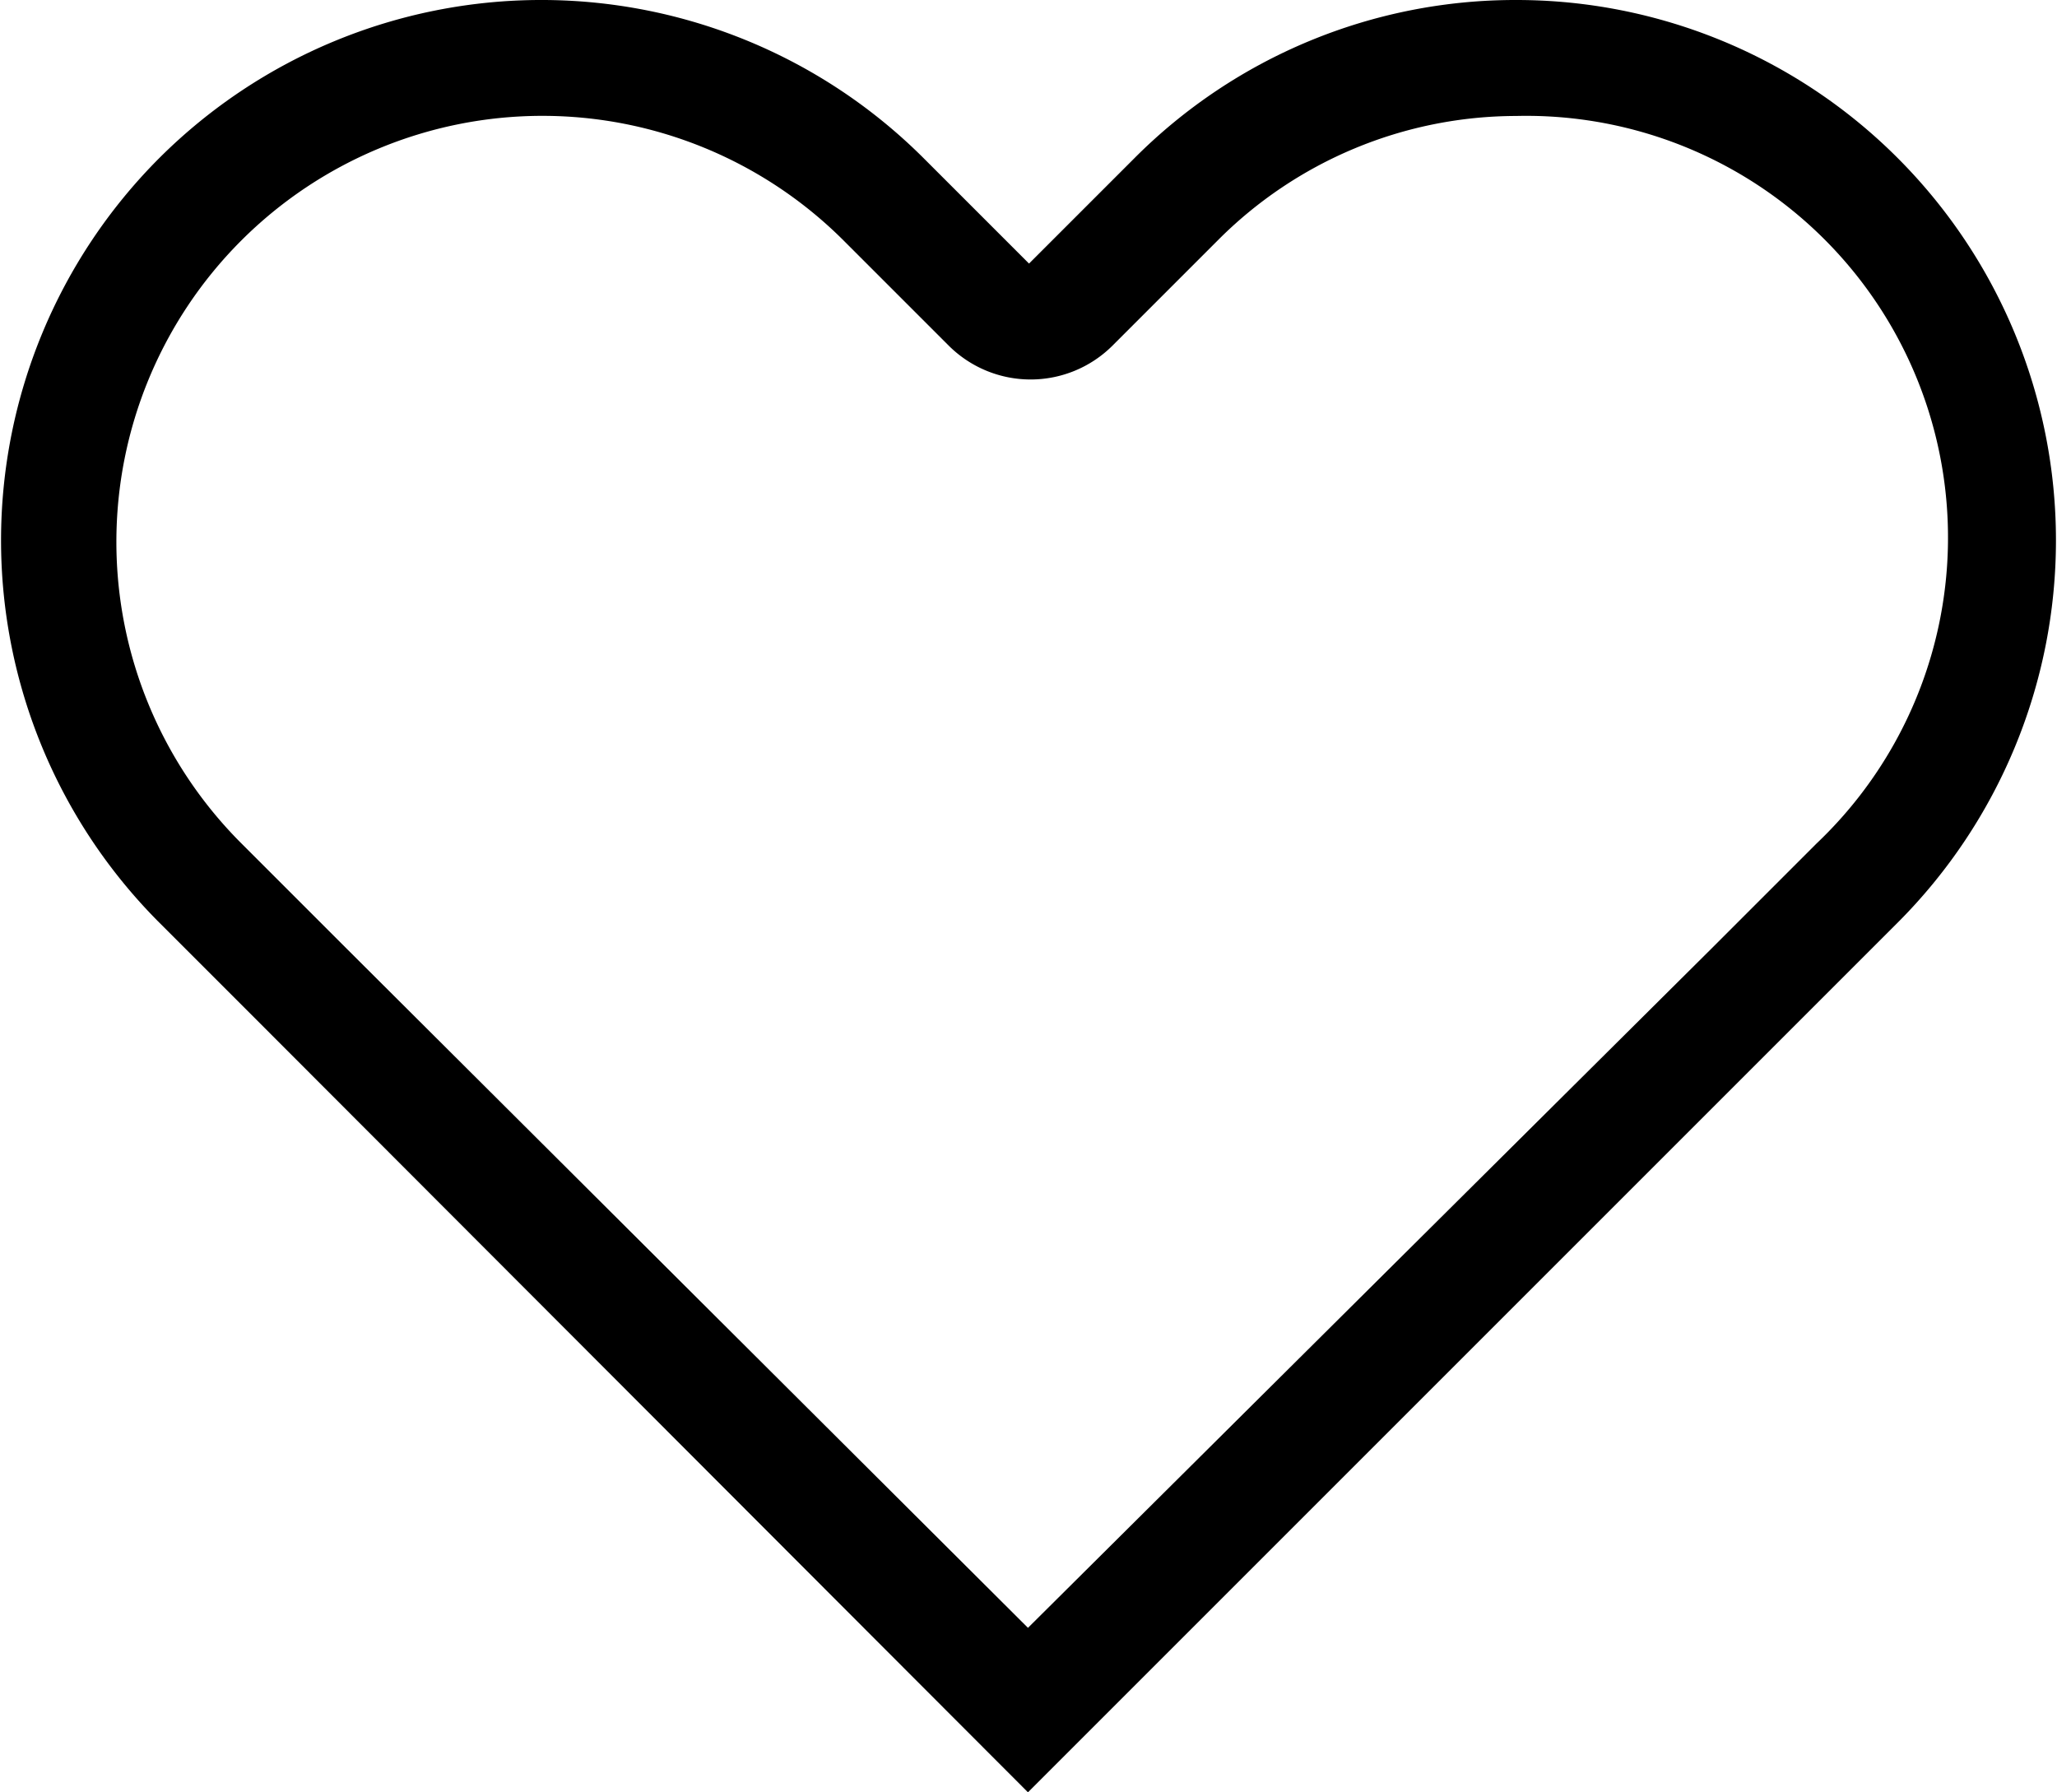
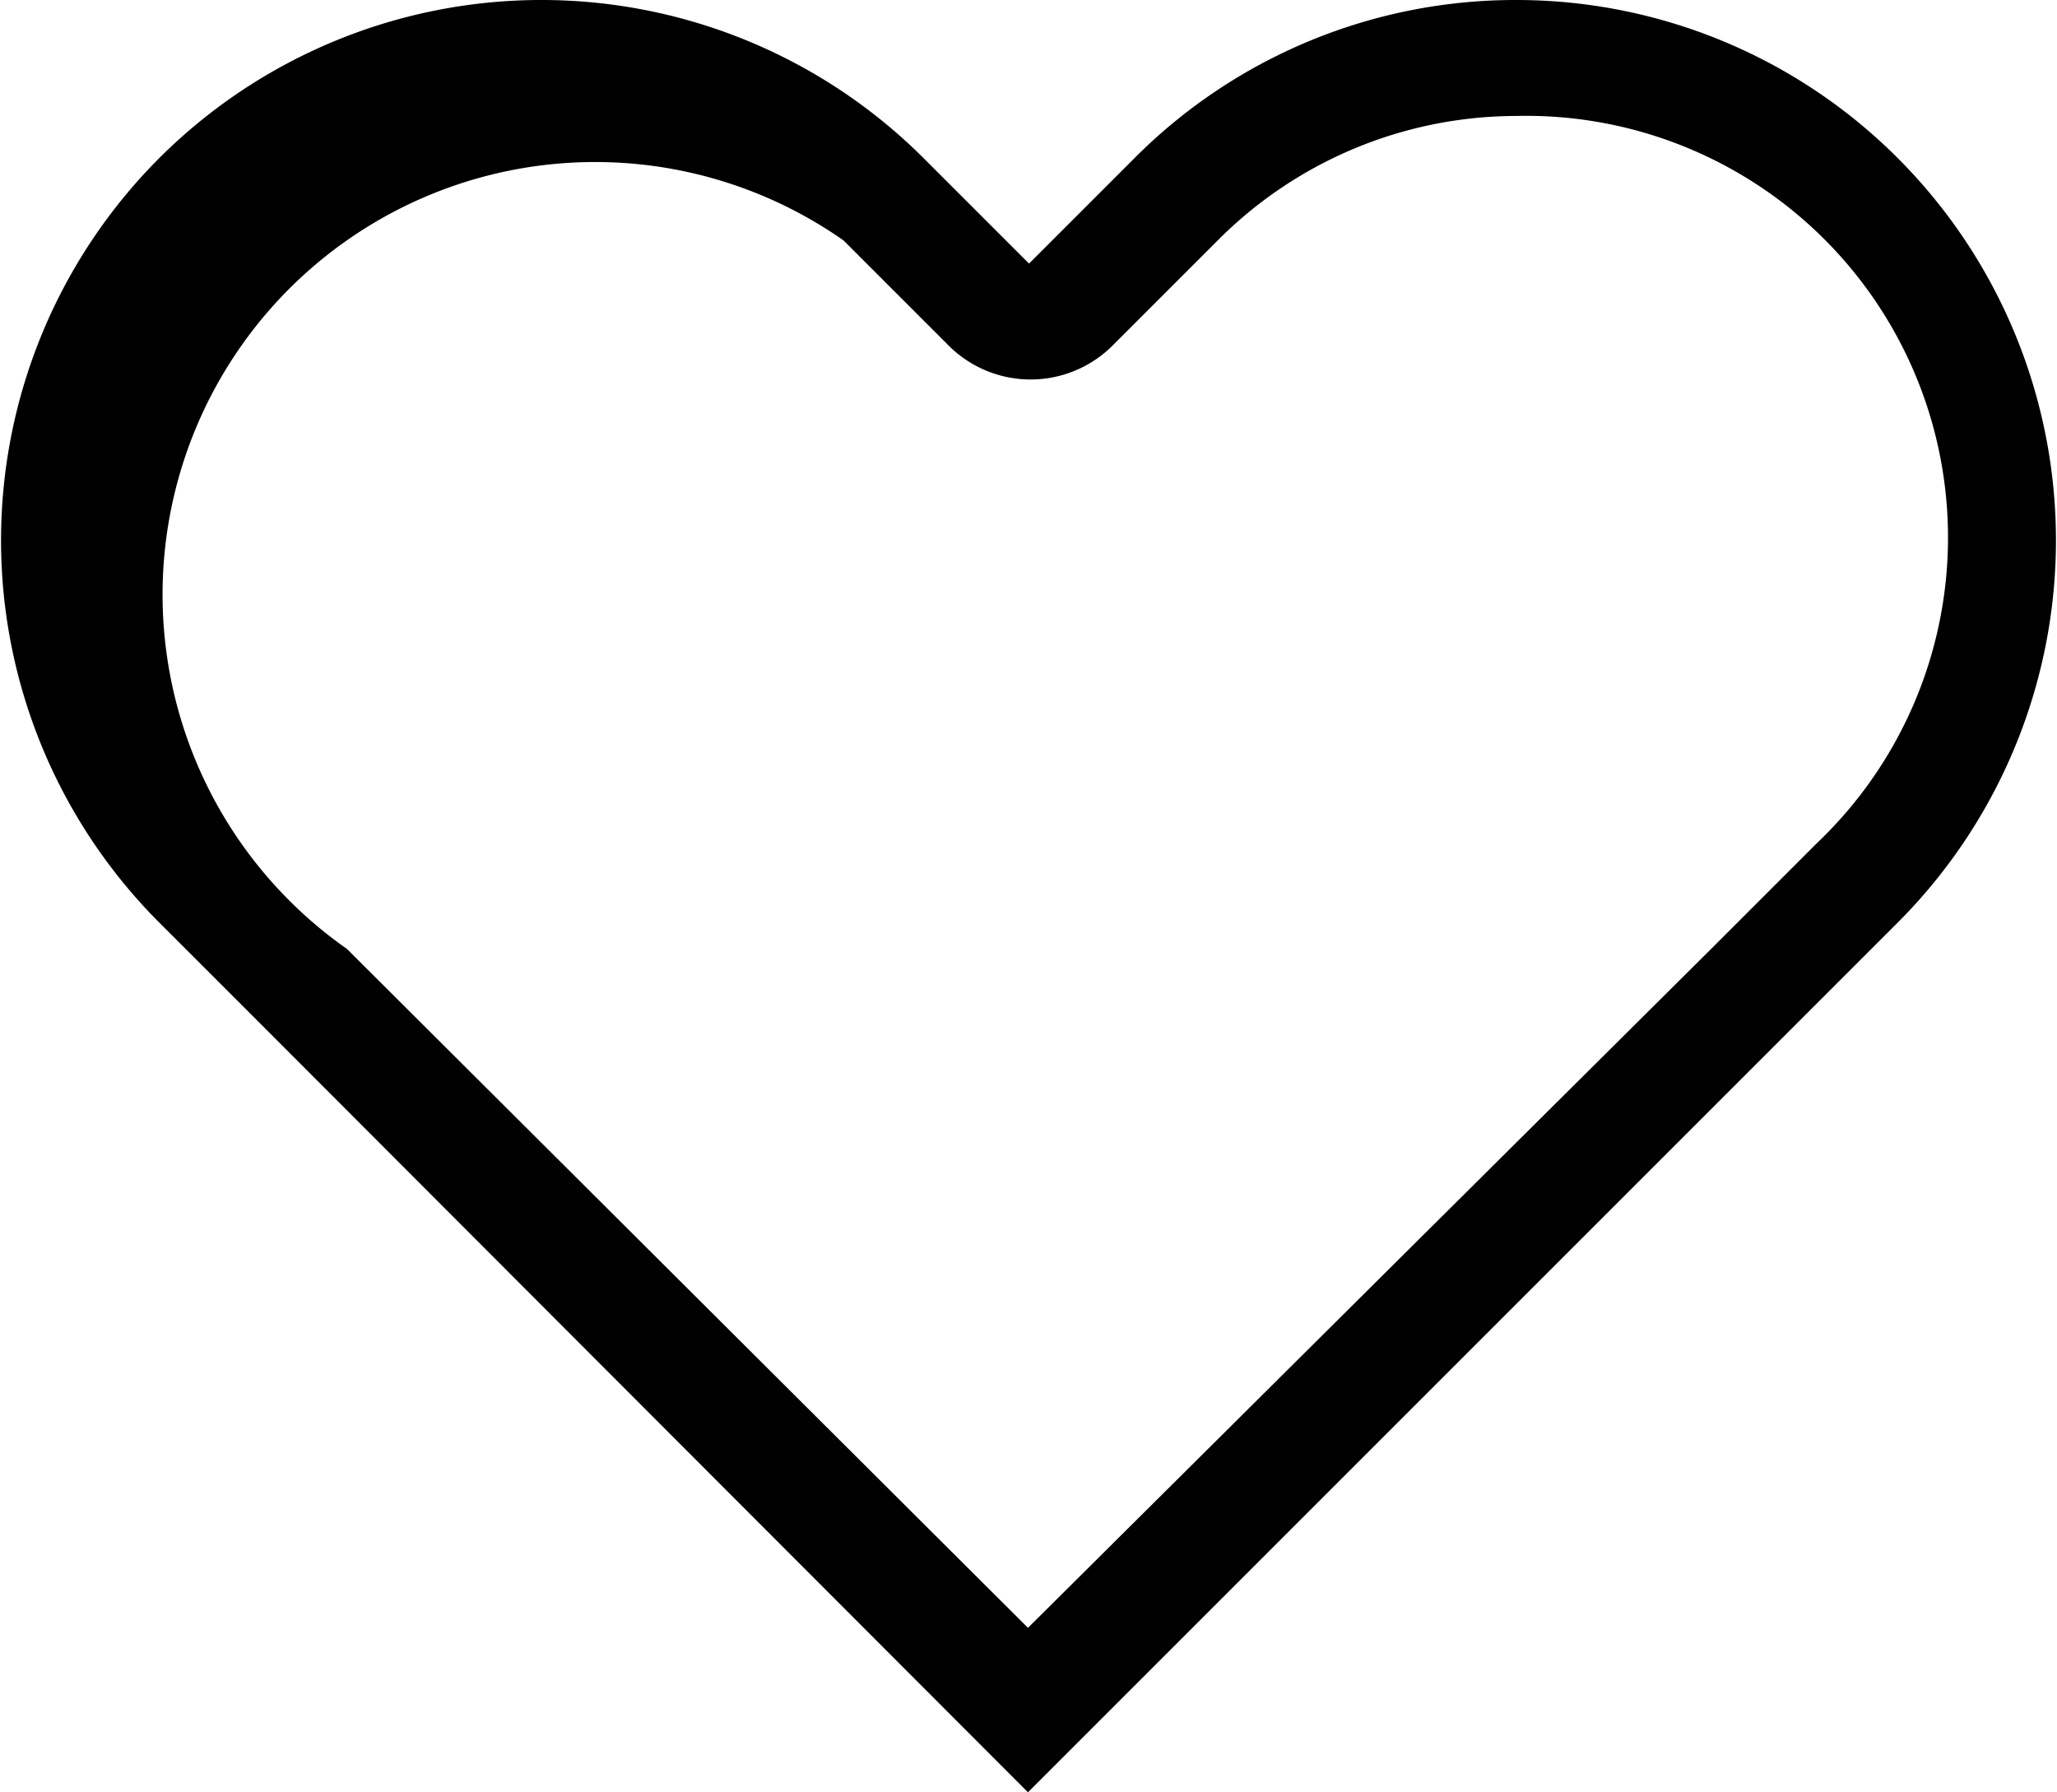
<svg xmlns="http://www.w3.org/2000/svg" viewBox="0 0 19.51 17">
  <g id="圖層_2" data-name="圖層 2">
    <g id="圖層_15" data-name="圖層 15">
-       <path d="M14.38,1.1A4,4,0,0,1,17.23,8l-1,1,0,0L9.75,15.44,3.29,9l-1-1A4,4,0,1,1,8,2.28l1,1a1.1,1.1,0,0,0,1.55,0l1-1A4,4,0,0,1,14.38,1.1m0-1.1a5.1,5.1,0,0,0-3.62,1.5l-1,1-1-1a5.13,5.13,0,0,0-7.25,0h0a5.13,5.13,0,0,0,0,7.25l1,1h0L9.75,17h0L17,9.75h0l1-1A5.13,5.13,0,0,0,18,1.5h0A5.11,5.11,0,0,0,14.38,0Z" />
+       <path d="M14.38,1.1A4,4,0,0,1,17.23,8l-1,1,0,0L9.75,15.44,3.29,9A4,4,0,1,1,8,2.28l1,1a1.1,1.1,0,0,0,1.55,0l1-1A4,4,0,0,1,14.38,1.1m0-1.1a5.1,5.1,0,0,0-3.62,1.5l-1,1-1-1a5.13,5.13,0,0,0-7.25,0h0a5.13,5.13,0,0,0,0,7.25l1,1h0L9.75,17h0L17,9.75h0l1-1A5.13,5.13,0,0,0,18,1.5h0A5.11,5.11,0,0,0,14.38,0Z" />
    </g>
  </g>
</svg>